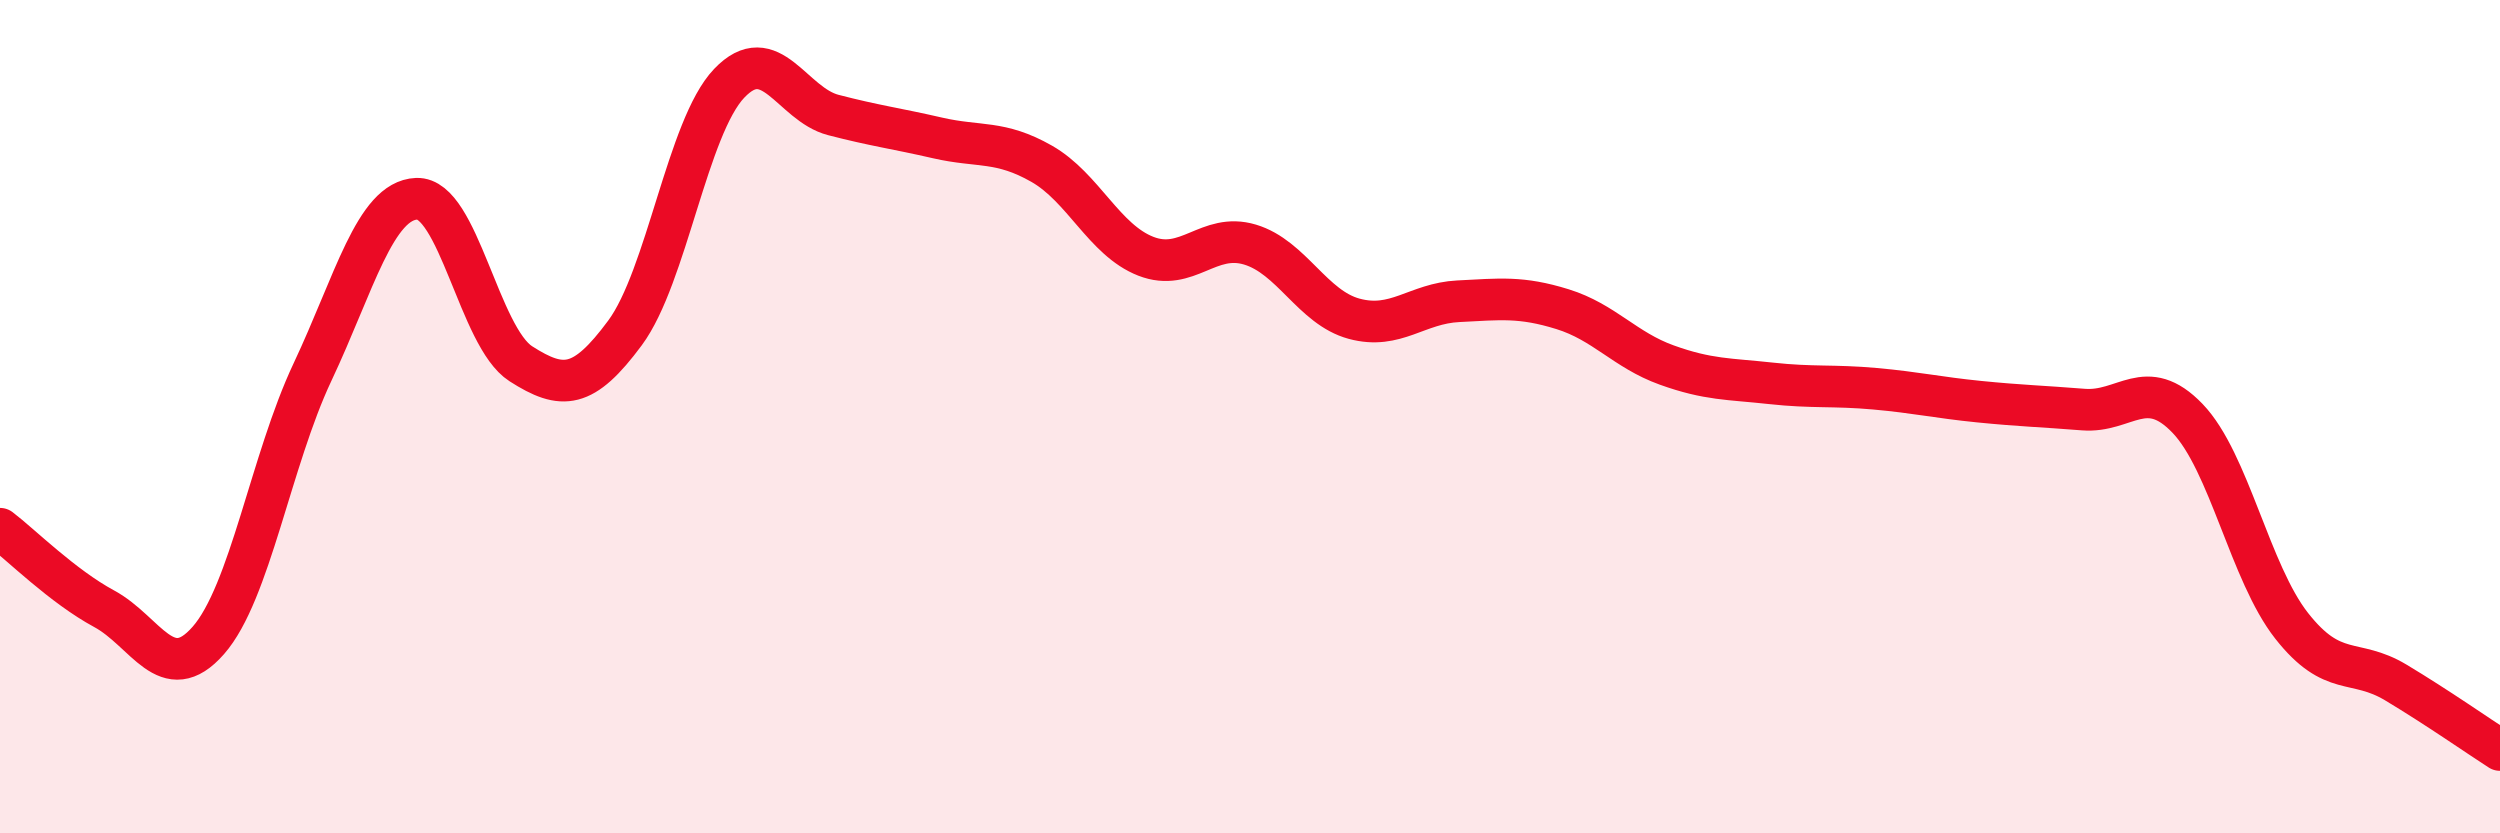
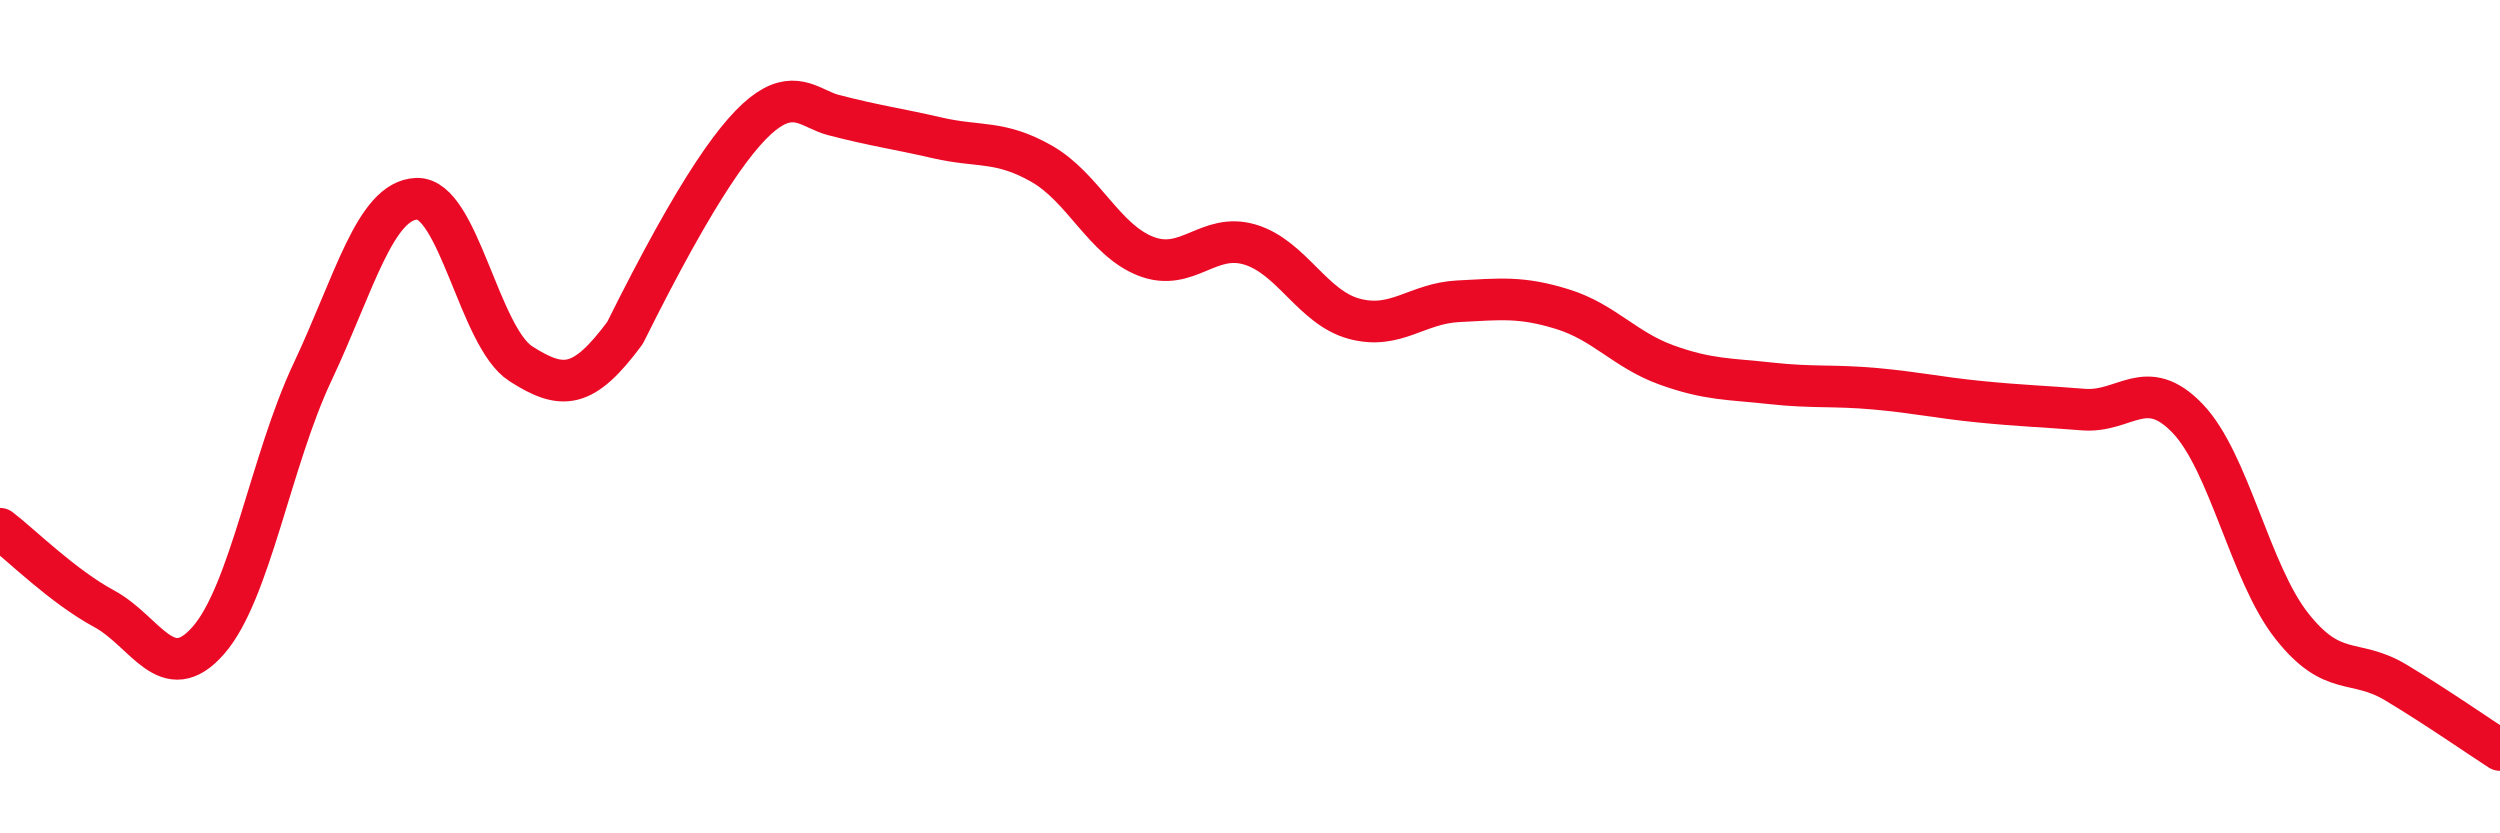
<svg xmlns="http://www.w3.org/2000/svg" width="60" height="20" viewBox="0 0 60 20">
-   <path d="M 0,12.69 C 0.5,13.07 1.5,14.07 2.5,14.61 C 3.5,15.15 4,16.51 5,15.37 C 6,14.23 6.5,11.05 7.5,8.93 C 8.5,6.81 9,4.81 10,4.77 C 11,4.73 11.5,8.09 12.5,8.73 C 13.5,9.37 14,9.34 15,7.99 C 16,6.64 16.5,3.05 17.5,2 C 18.5,0.95 19,2.5 20,2.76 C 21,3.02 21.5,3.08 22.5,3.31 C 23.5,3.54 24,3.36 25,3.93 C 26,4.5 26.5,5.76 27.5,6.15 C 28.5,6.54 29,5.57 30,5.87 C 31,6.17 31.5,7.38 32.5,7.65 C 33.5,7.92 34,7.28 35,7.23 C 36,7.18 36.5,7.11 37.5,7.42 C 38.5,7.73 39,8.4 40,8.76 C 41,9.12 41.5,9.09 42.5,9.2 C 43.5,9.31 44,9.24 45,9.33 C 46,9.42 46.5,9.54 47.5,9.64 C 48.5,9.74 49,9.75 50,9.83 C 51,9.91 51.5,9 52.5,10.04 C 53.5,11.08 54,13.75 55,15.02 C 56,16.29 56.5,15.78 57.5,16.38 C 58.5,16.98 59.5,17.68 60,18L60 20L0 20Z" fill="#EB0A25" opacity="0.1" stroke-linecap="round" stroke-linejoin="round" />
-   <path d="M 0,12.69 C 0.5,13.07 1.5,14.07 2.5,14.61 C 3.5,15.15 4,16.51 5,15.37 C 6,14.23 6.5,11.05 7.5,8.93 C 8.5,6.81 9,4.81 10,4.77 C 11,4.73 11.5,8.09 12.5,8.73 C 13.5,9.37 14,9.34 15,7.99 C 16,6.64 16.5,3.05 17.5,2 C 18.5,0.95 19,2.5 20,2.76 C 21,3.02 21.5,3.08 22.5,3.31 C 23.5,3.54 24,3.36 25,3.93 C 26,4.5 26.5,5.76 27.5,6.15 C 28.5,6.54 29,5.57 30,5.87 C 31,6.17 31.5,7.38 32.5,7.65 C 33.5,7.92 34,7.28 35,7.23 C 36,7.18 36.5,7.11 37.5,7.42 C 38.5,7.73 39,8.4 40,8.76 C 41,9.12 41.5,9.09 42.5,9.2 C 43.5,9.31 44,9.24 45,9.33 C 46,9.42 46.5,9.54 47.5,9.64 C 48.5,9.74 49,9.75 50,9.83 C 51,9.91 51.5,9 52.5,10.04 C 53.5,11.08 54,13.75 55,15.02 C 56,16.29 56.5,15.78 57.5,16.38 C 58.5,16.98 59.5,17.68 60,18" stroke="#EB0A25" stroke-width="1" fill="none" stroke-linecap="round" stroke-linejoin="round" />
+   <path d="M 0,12.69 C 0.5,13.07 1.5,14.07 2.5,14.61 C 3.5,15.15 4,16.51 5,15.37 C 6,14.23 6.5,11.05 7.5,8.93 C 8.5,6.81 9,4.81 10,4.77 C 11,4.73 11.5,8.09 12.5,8.73 C 13.5,9.37 14,9.34 15,7.99 C 18.5,0.95 19,2.5 20,2.76 C 21,3.02 21.5,3.08 22.5,3.31 C 23.5,3.54 24,3.36 25,3.93 C 26,4.5 26.5,5.76 27.5,6.15 C 28.5,6.54 29,5.57 30,5.87 C 31,6.17 31.5,7.38 32.5,7.65 C 33.5,7.92 34,7.28 35,7.23 C 36,7.18 36.5,7.11 37.5,7.42 C 38.5,7.73 39,8.4 40,8.76 C 41,9.12 41.5,9.09 42.5,9.2 C 43.5,9.31 44,9.24 45,9.33 C 46,9.42 46.5,9.54 47.5,9.64 C 48.5,9.74 49,9.75 50,9.83 C 51,9.91 51.5,9 52.5,10.04 C 53.5,11.08 54,13.75 55,15.02 C 56,16.29 56.5,15.78 57.5,16.38 C 58.5,16.98 59.5,17.68 60,18" stroke="#EB0A25" stroke-width="1" fill="none" stroke-linecap="round" stroke-linejoin="round" />
</svg>